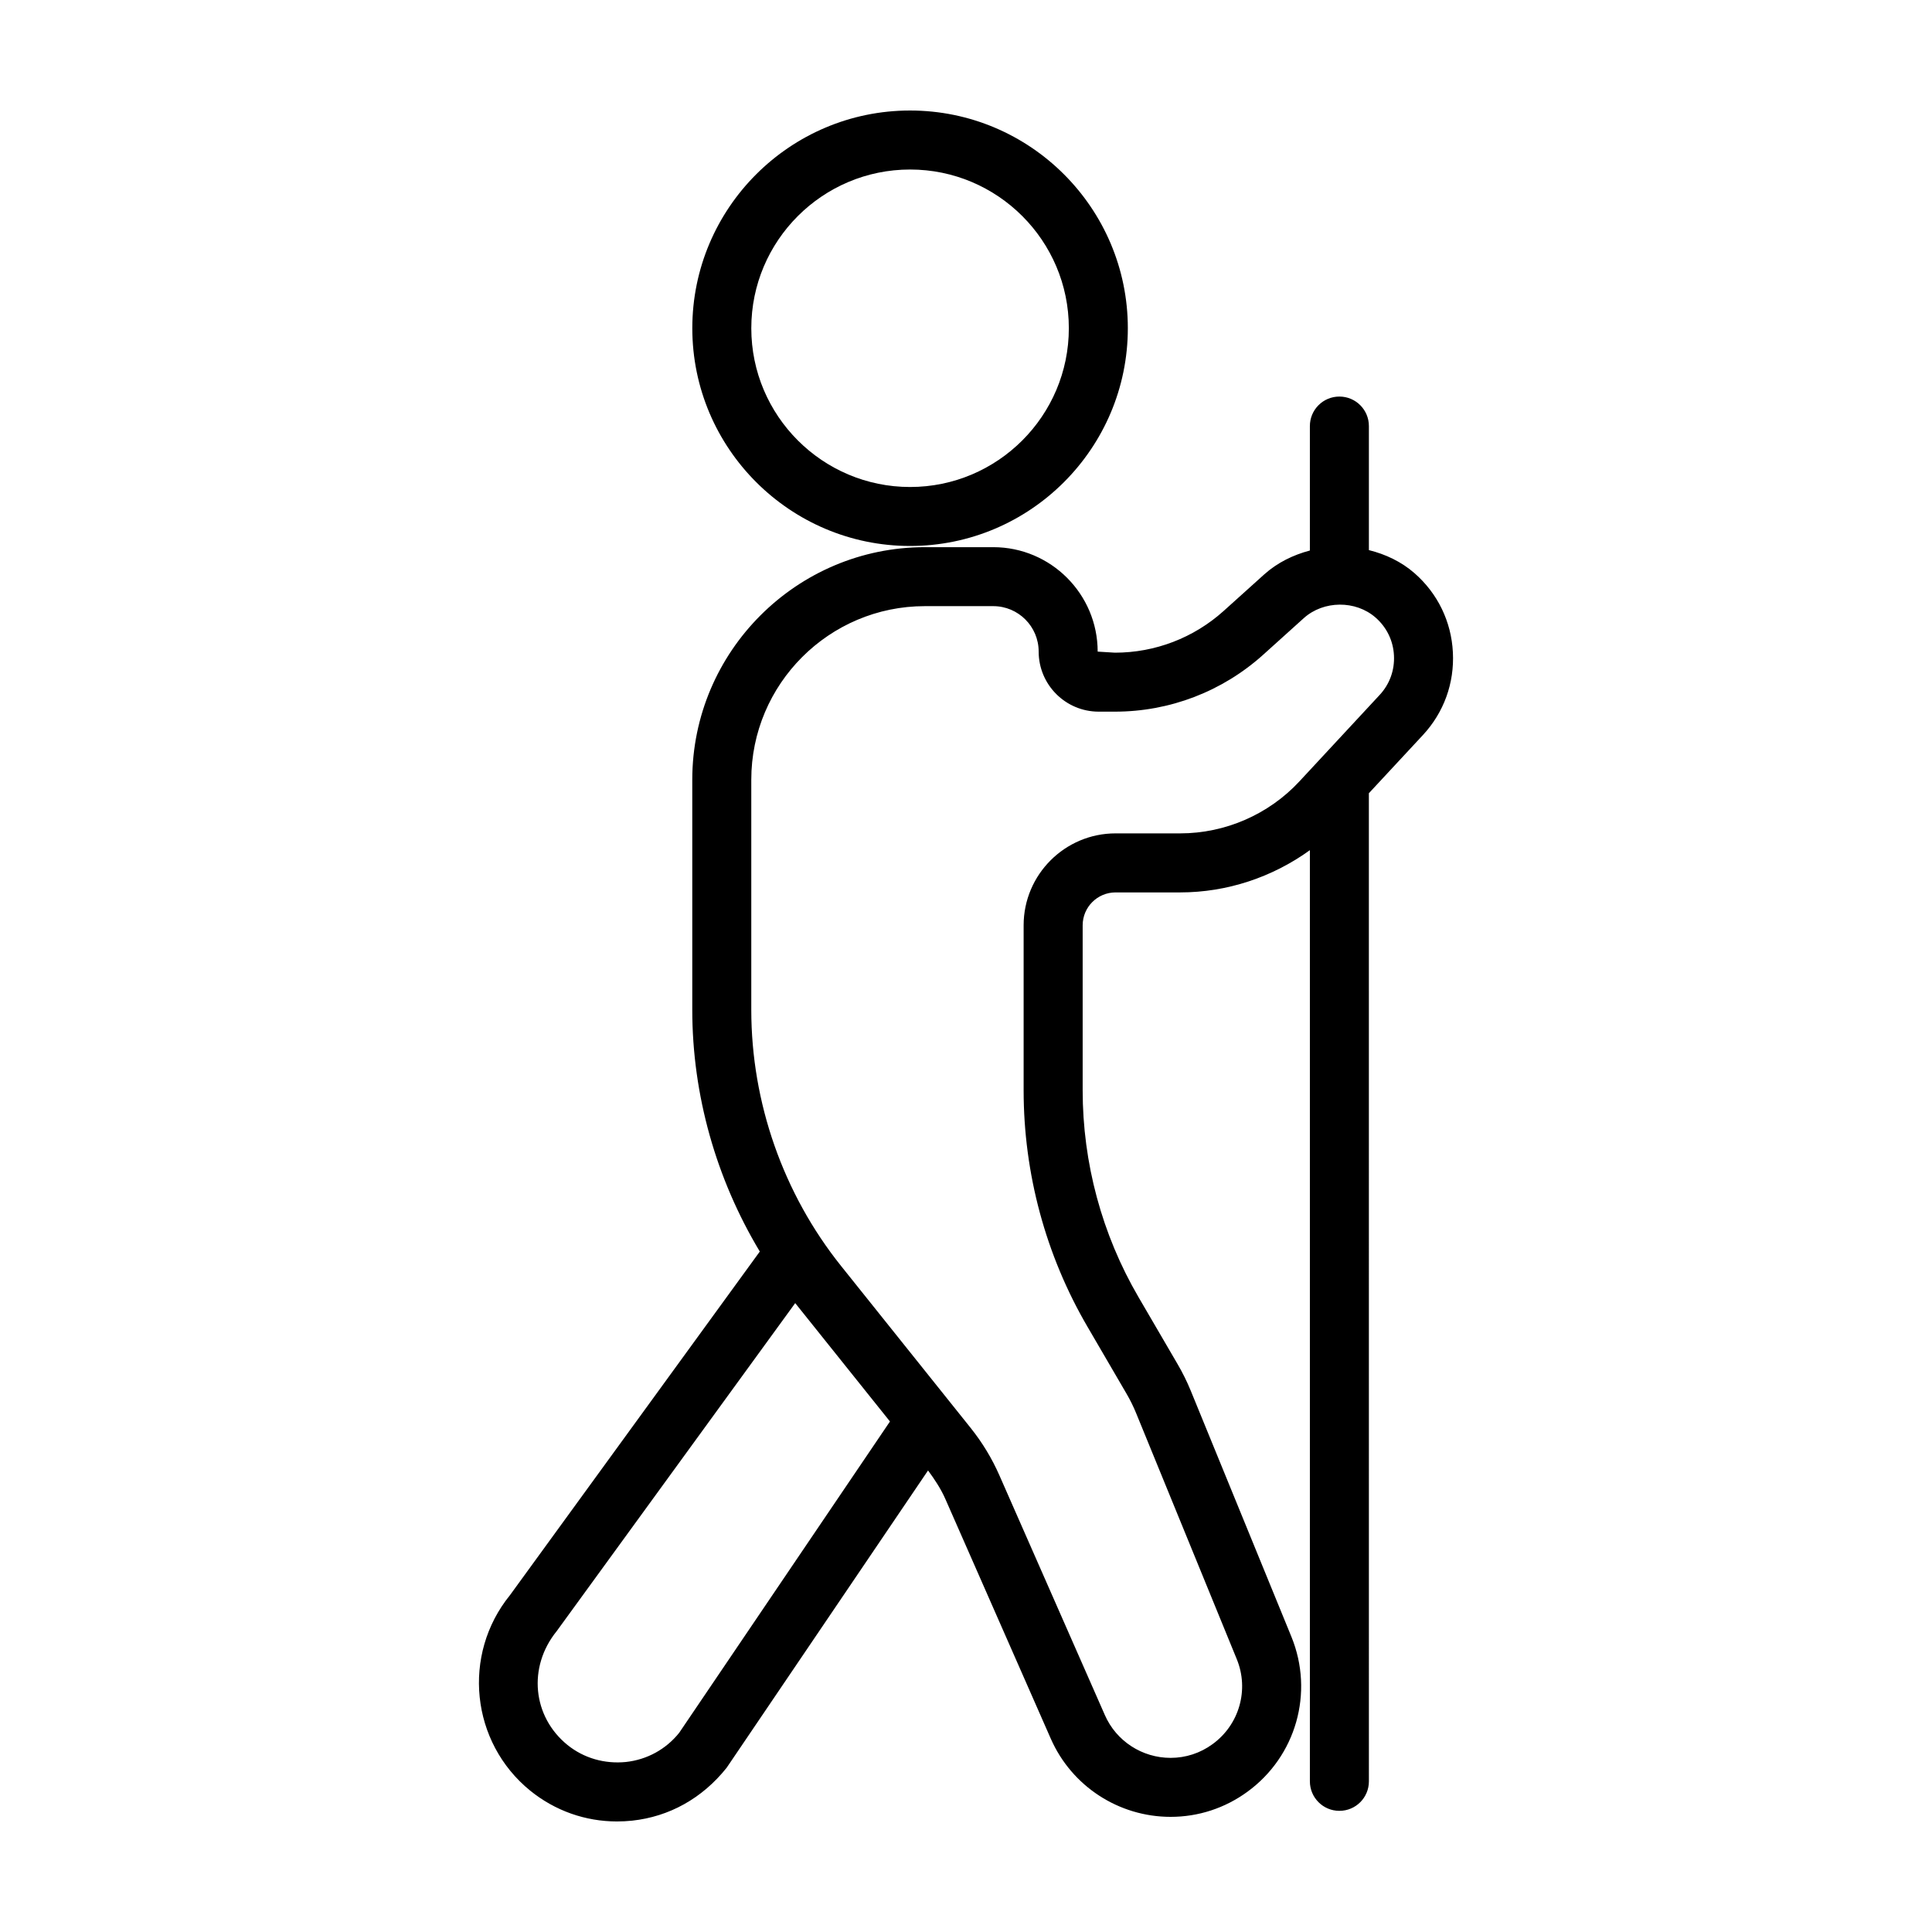
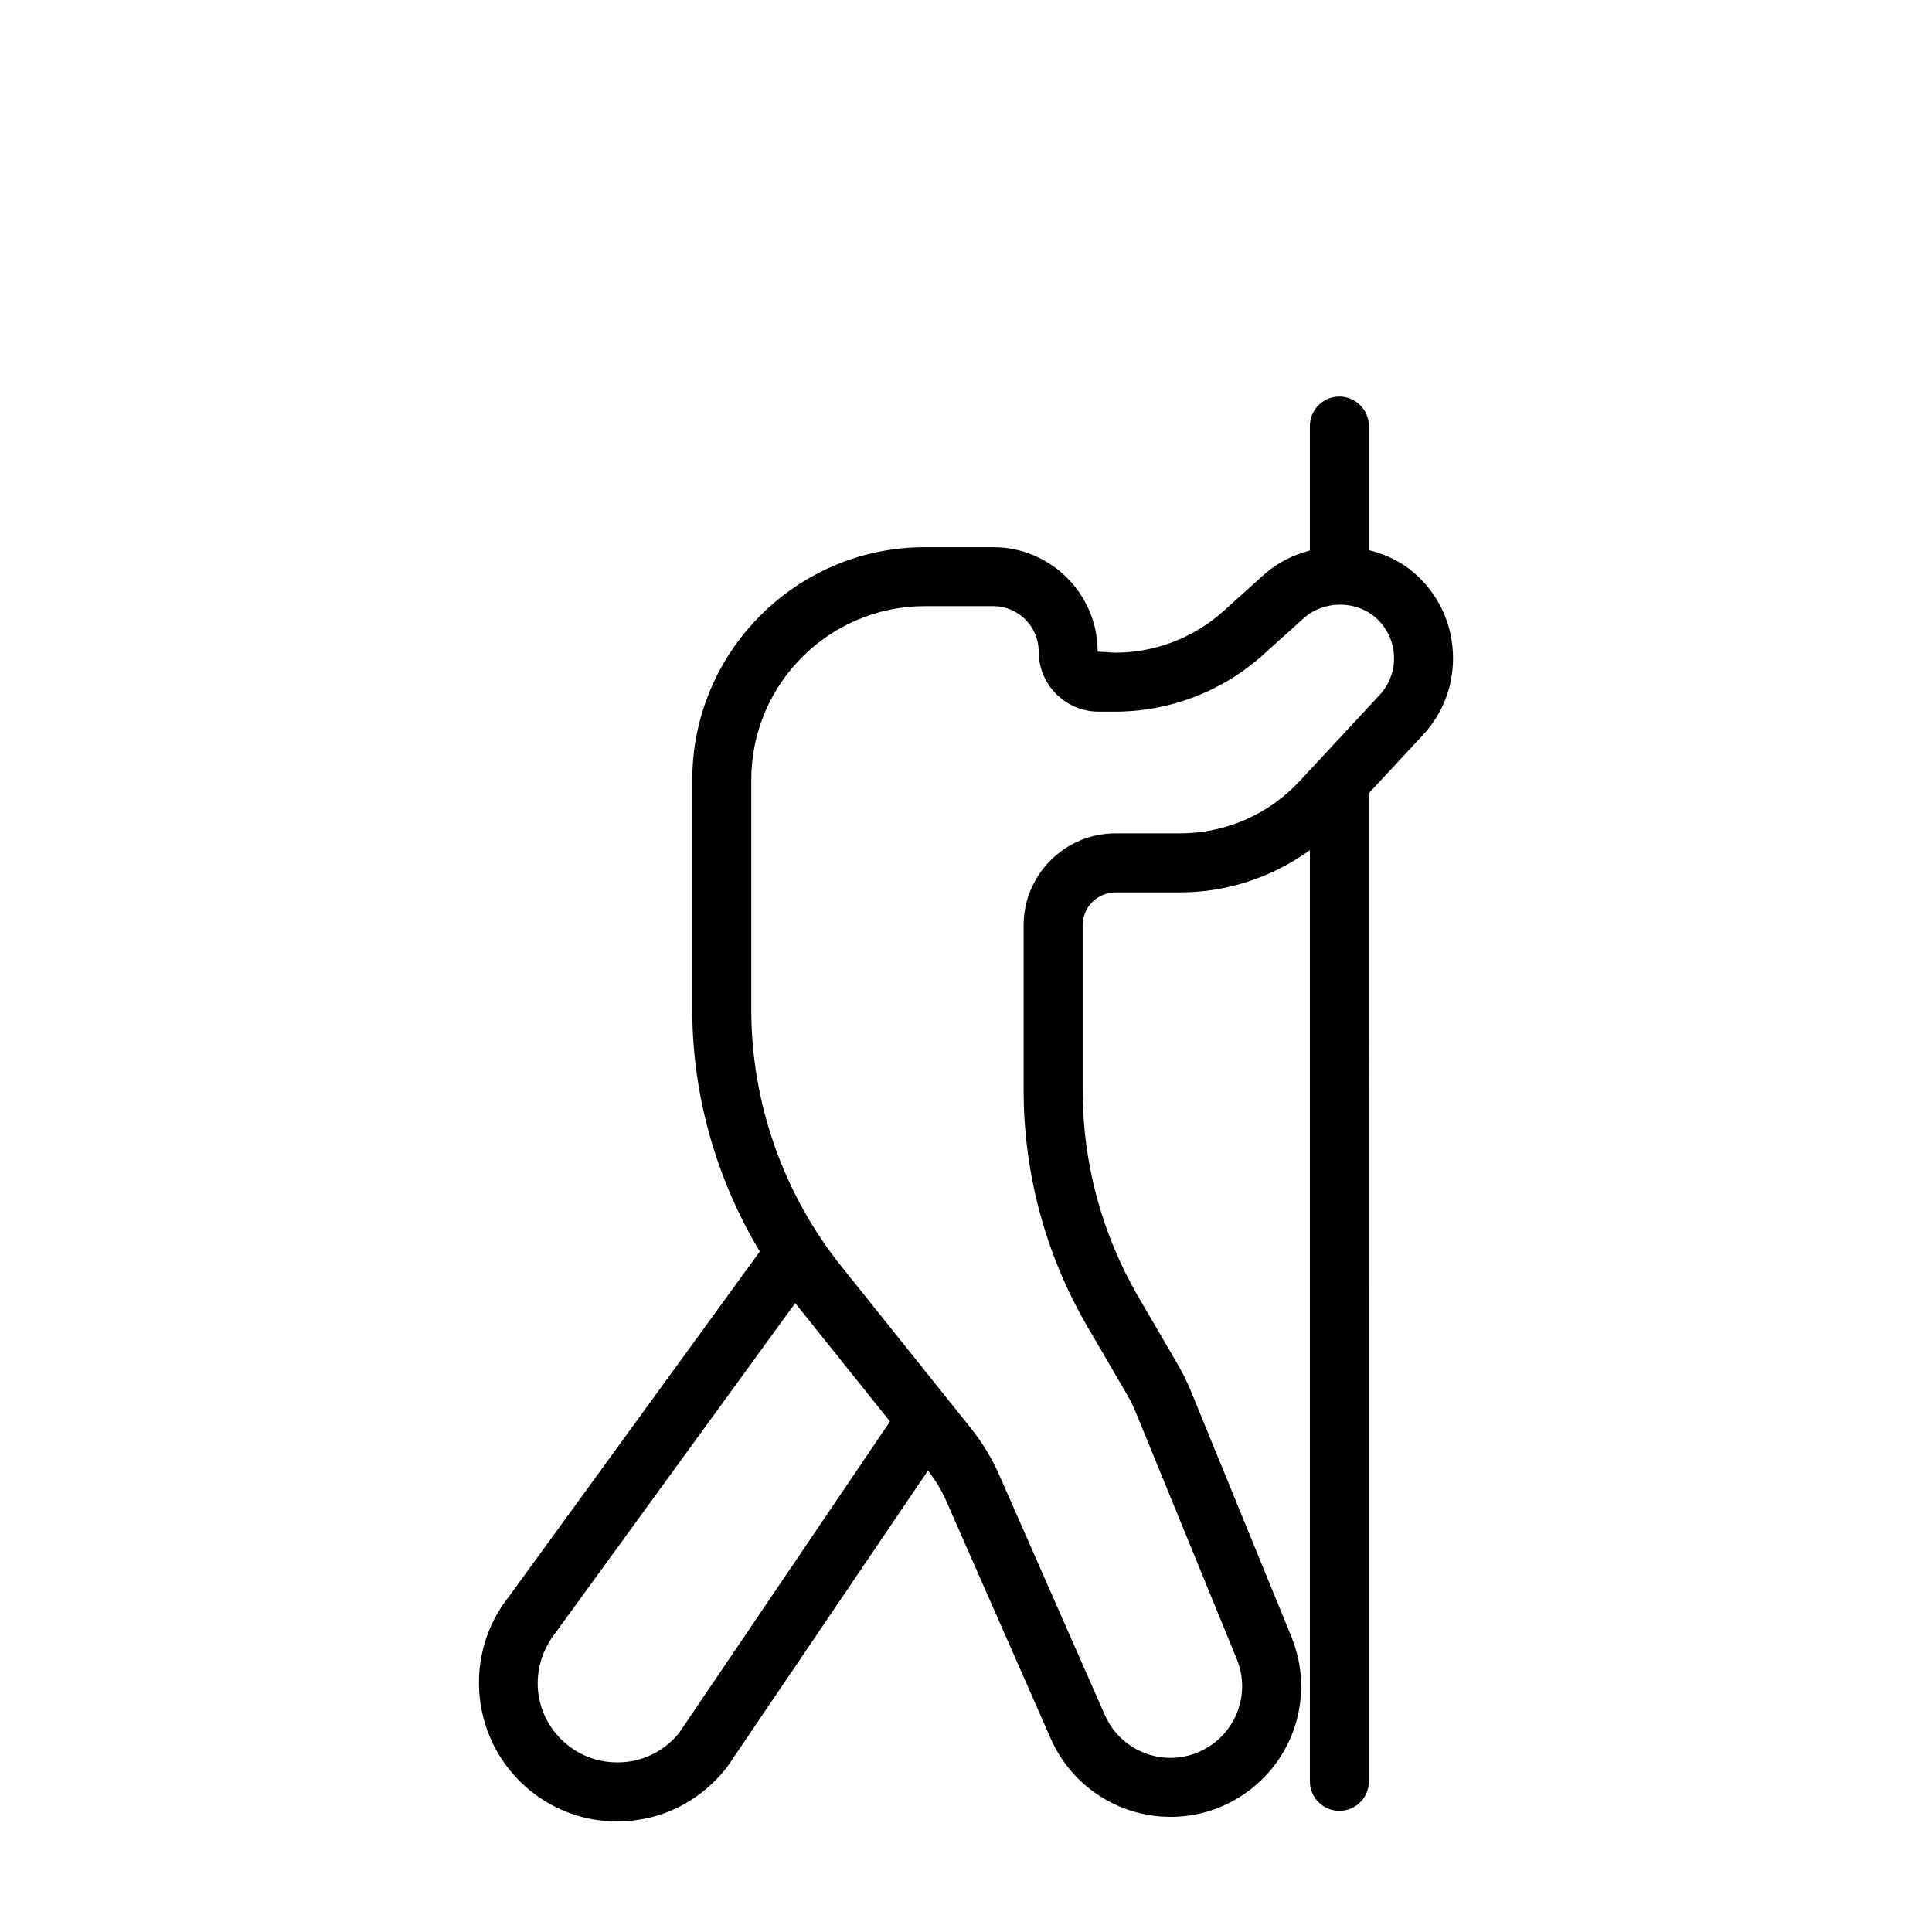
<svg xmlns="http://www.w3.org/2000/svg" fill="#000000" width="800px" height="800px" version="1.1" viewBox="144 144 512 512">
  <g>
    <path d="m518.85 295.89c-3.481-3.043-7.664-5.008-12.078-6.106v-32.871c0-4.316-3.496-7.82-7.82-7.82s-7.82 3.496-7.82 7.82v32.98c-4.398 1.16-8.578 3.188-12.051 6.289l-10.797 9.723c-7.926 7.133-18.156 11.062-28.812 11.062l-4.578-0.281c0-15.262-12.414-27.68-27.668-27.68h-18.129c-33.98 0-61.637 27.652-61.637 61.637v60.957c0 22.609 6.34 44.82 17.895 64.07l-66.207 91.062c-12.797 15.773-10.395 39.012 5.375 51.82 6.582 5.328 14.617 8.152 22.988 8.152 1.336 0 2.68-0.074 4.019-0.211 9.777-1.055 18.535-5.863 25.035-14.016l53.375-78.789c1.762 2.383 3.41 4.871 4.606 7.602l27.941 63.52c5.543 12.566 18 20.676 31.746 20.676 7.332 0 14.355-2.293 20.309-6.625 12.93-9.391 17.738-26.293 11.695-41.105l-26.676-65.199c-0.992-2.422-2.172-4.805-3.496-7.062l-10.352-17.746c-9.684-16.594-14.797-35.547-14.797-54.801v-43.734c0-4.805 3.906-8.715 8.715-8.715h17.129c12.414 0 24.434-4.016 34.371-11.195v246.77c0 4.316 3.496 7.82 7.82 7.82s7.82-3.496 7.82-7.82l-0.008-261.86 14.309-15.402c5.562-5.984 8.383-13.77 7.957-21.938-0.41-8.145-4.023-15.602-10.18-20.984zm-194.86 307.32c-3.512 4.383-8.535 7.129-14.133 7.738-5.633 0.551-11.129-1.004-15.488-4.527-9.227-7.496-10.574-20.602-2.836-30.156l63.207-86.926 25.109 31.371zm185.63-275.04-21.27 22.914c-8.121 8.746-19.633 13.77-31.594 13.77h-17.129c-13.422 0-24.355 10.934-24.355 24.355v43.734c0 22.031 5.844 43.699 16.934 62.68l10.352 17.754c0.957 1.633 1.797 3.344 2.519 5.106l26.676 65.199c3.324 8.105 0.684 17.371-6.414 22.535-3.266 2.387-7.113 3.637-11.113 3.637-7.559 0-14.398-4.445-17.422-11.332l-27.945-63.516c-1.969-4.492-4.527-8.707-7.582-12.535l-34.363-42.949c-15.352-19.18-23.816-43.309-23.816-67.918v-60.965c0-25.363 20.637-46.004 45.996-46.004h18.129c6.641 0 12.035 5.402 12.035 12.047 0 8.777 7.129 15.914 15.91 15.914h4.301c14.535 0 28.477-5.356 39.285-15.078l10.781-9.719c5.238-4.695 13.73-4.758 19.008-0.137 2.934 2.562 4.676 6.133 4.871 10.031 0.207 3.894-1.137 7.625-3.793 10.477z" />
-     <path d="m385.18 288.69c31.824 0 57.707-25.891 57.707-57.707 0-31.816-25.879-57.695-57.707-57.695-31.82 0-57.711 25.879-57.711 57.695 0 31.816 25.887 57.707 57.711 57.707zm0-99.766c23.195 0 42.074 18.863 42.074 42.062s-18.871 42.074-42.074 42.074c-23.199 0-42.078-18.871-42.078-42.074 0-23.199 18.875-42.062 42.078-42.062z" />
  </g>
</svg>